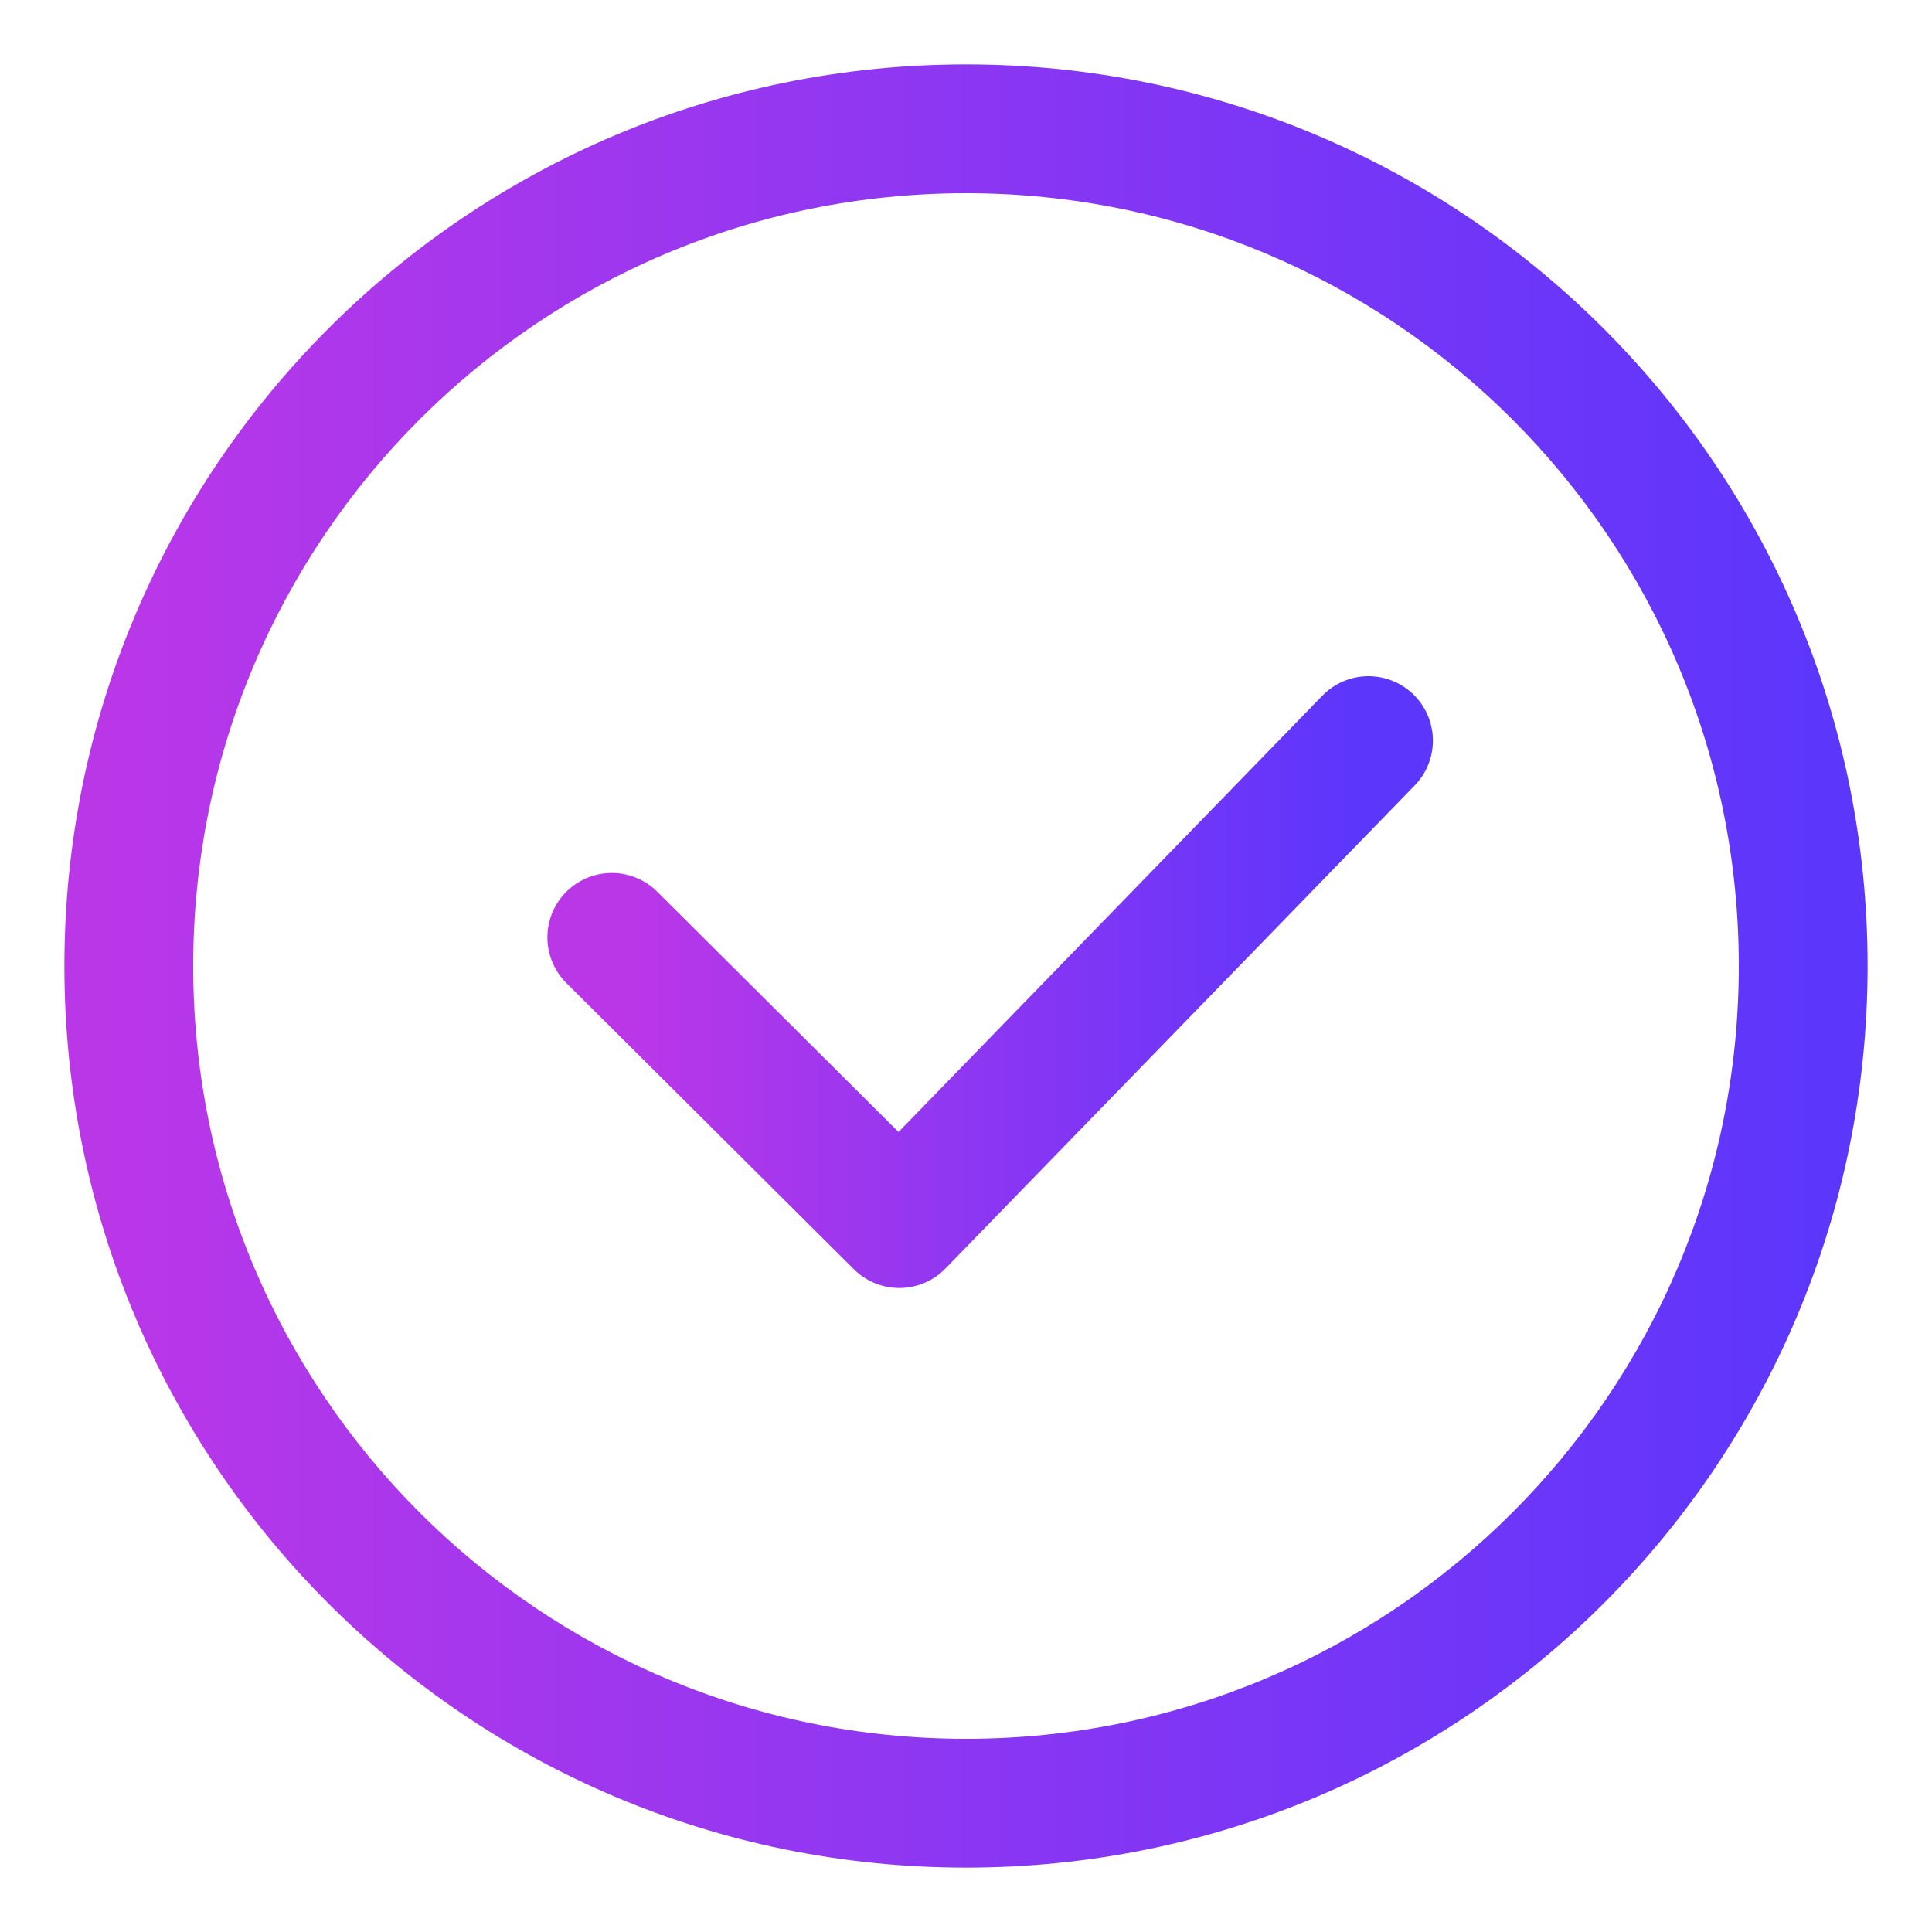
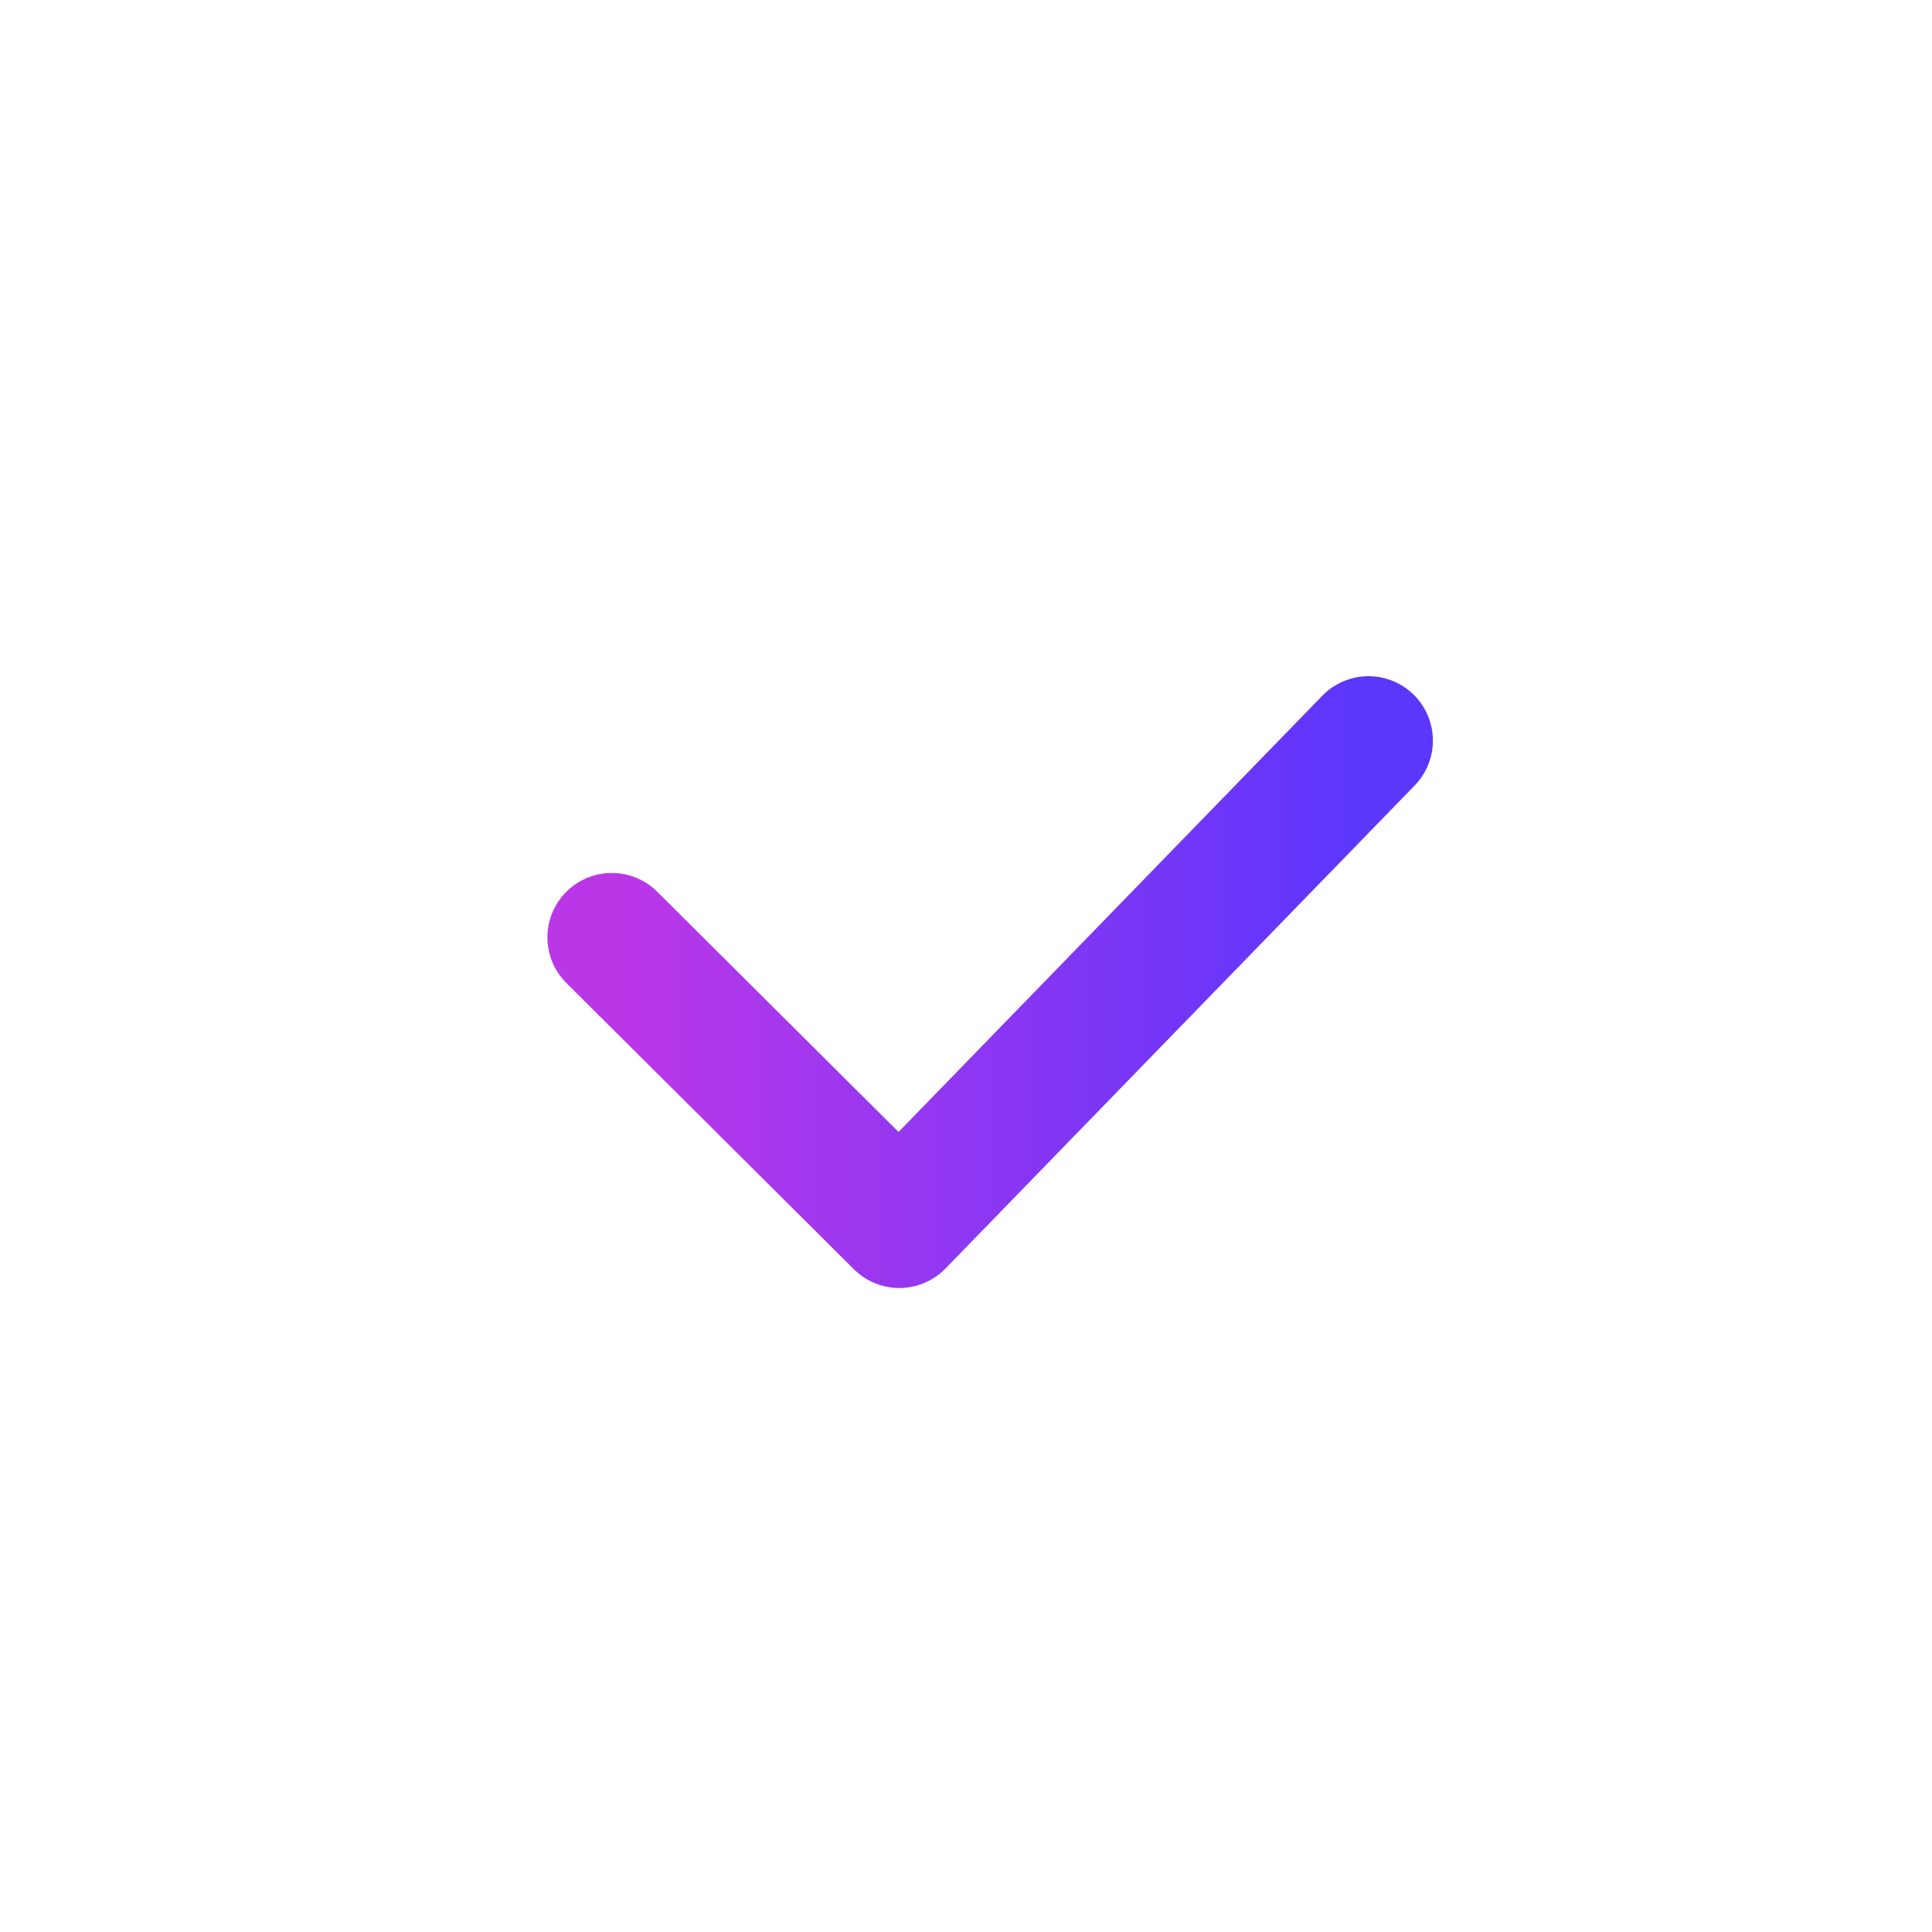
<svg xmlns="http://www.w3.org/2000/svg" width="60" height="60" viewBox="0 0 60 60" fill="none">
-   <path fill-rule="evenodd" clip-rule="evenodd" d="M30 54C43.255 54 54 43.255 54 30C54 16.745 43.255 6 30 6C16.745 6 6 16.745 6 30C6 43.255 16.745 54 30 54ZM30 58C45.464 58 58 45.464 58 30C58 14.536 45.464 2 30 2C14.536 2 2 14.536 2 30C2 45.464 14.536 58 30 58Z" fill="url(#paint0_linear_5150_31186)" />
  <path d="M19 29.111L27.929 38L42.5 23" stroke="url(#paint1_linear_5150_31186)" stroke-width="4" stroke-linecap="round" stroke-linejoin="round" />
  <defs>
    <linearGradient id="paint0_linear_5150_31186" x1="3.32" y1="30.444" x2="56.333" y2="30.444" gradientUnits="userSpaceOnUse">
      <stop stop-color="#BA37E8" />
      <stop offset="1" stop-color="#5D36FC" />
    </linearGradient>
    <linearGradient id="paint1_linear_5150_31186" x1="19.554" y1="30.619" x2="41.8" y2="30.619" gradientUnits="userSpaceOnUse">
      <stop stop-color="#BA37E8" />
      <stop offset="1" stop-color="#5D36FC" />
    </linearGradient>
  </defs>
</svg>